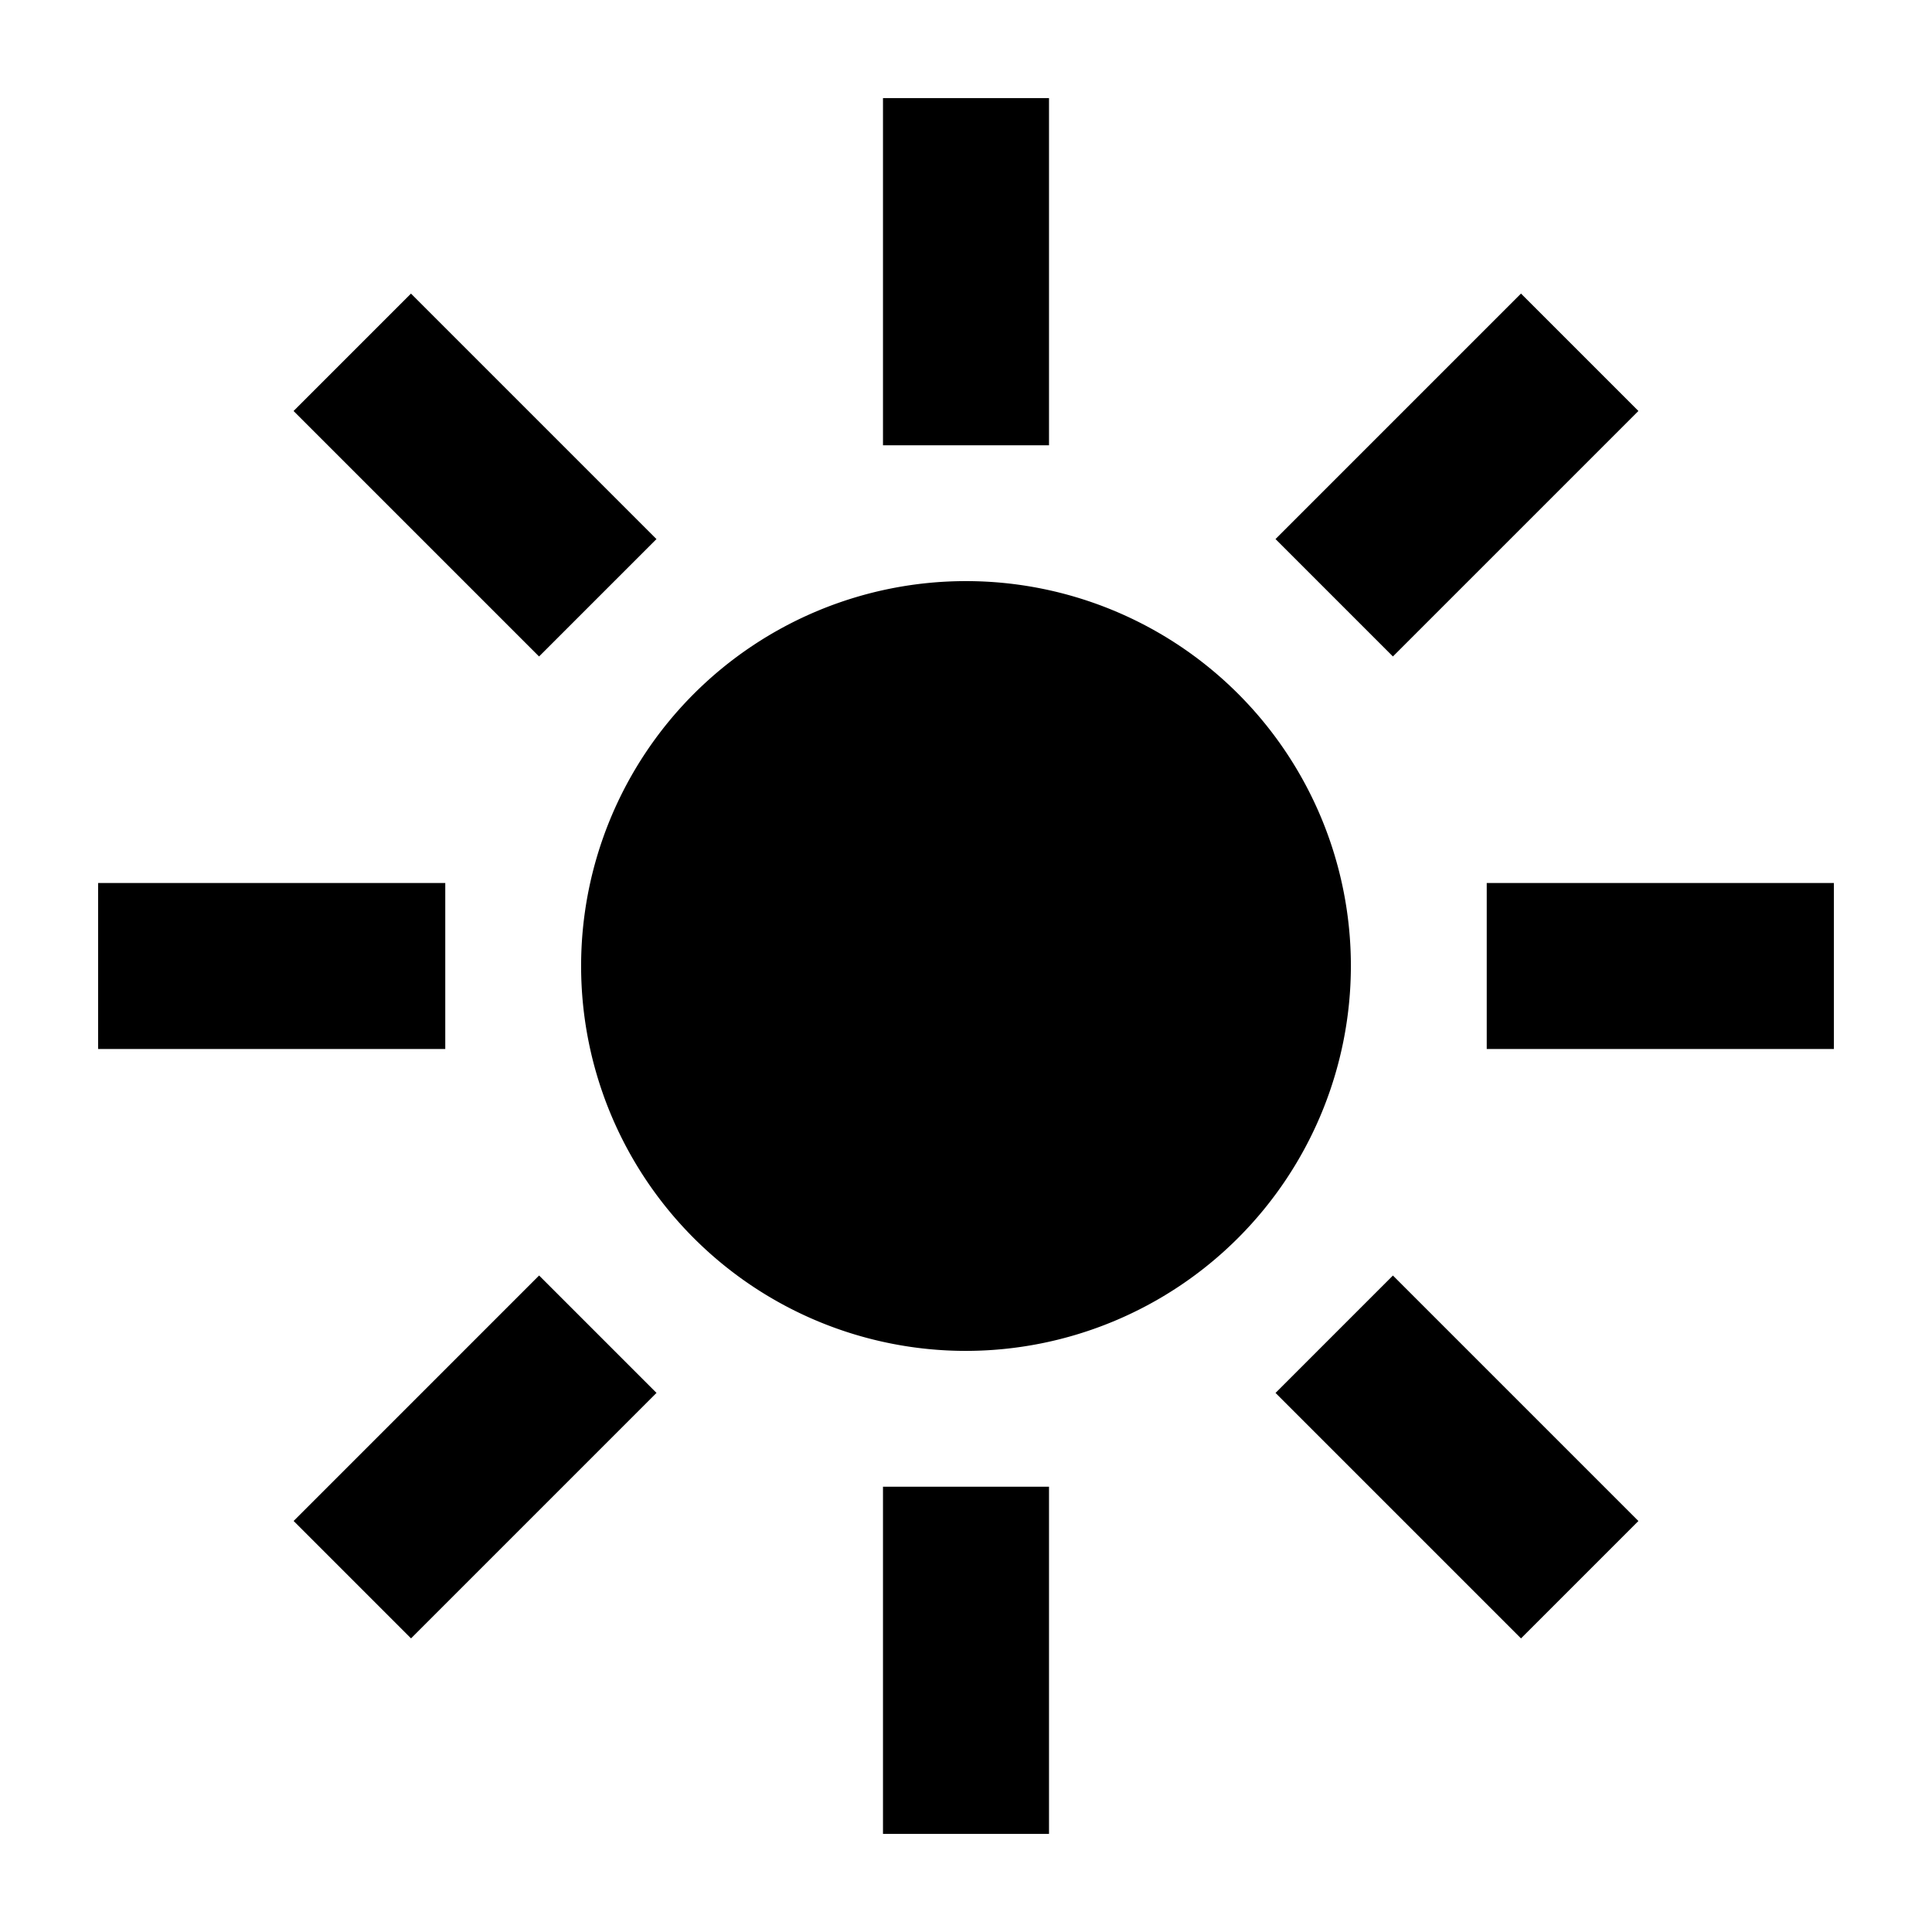
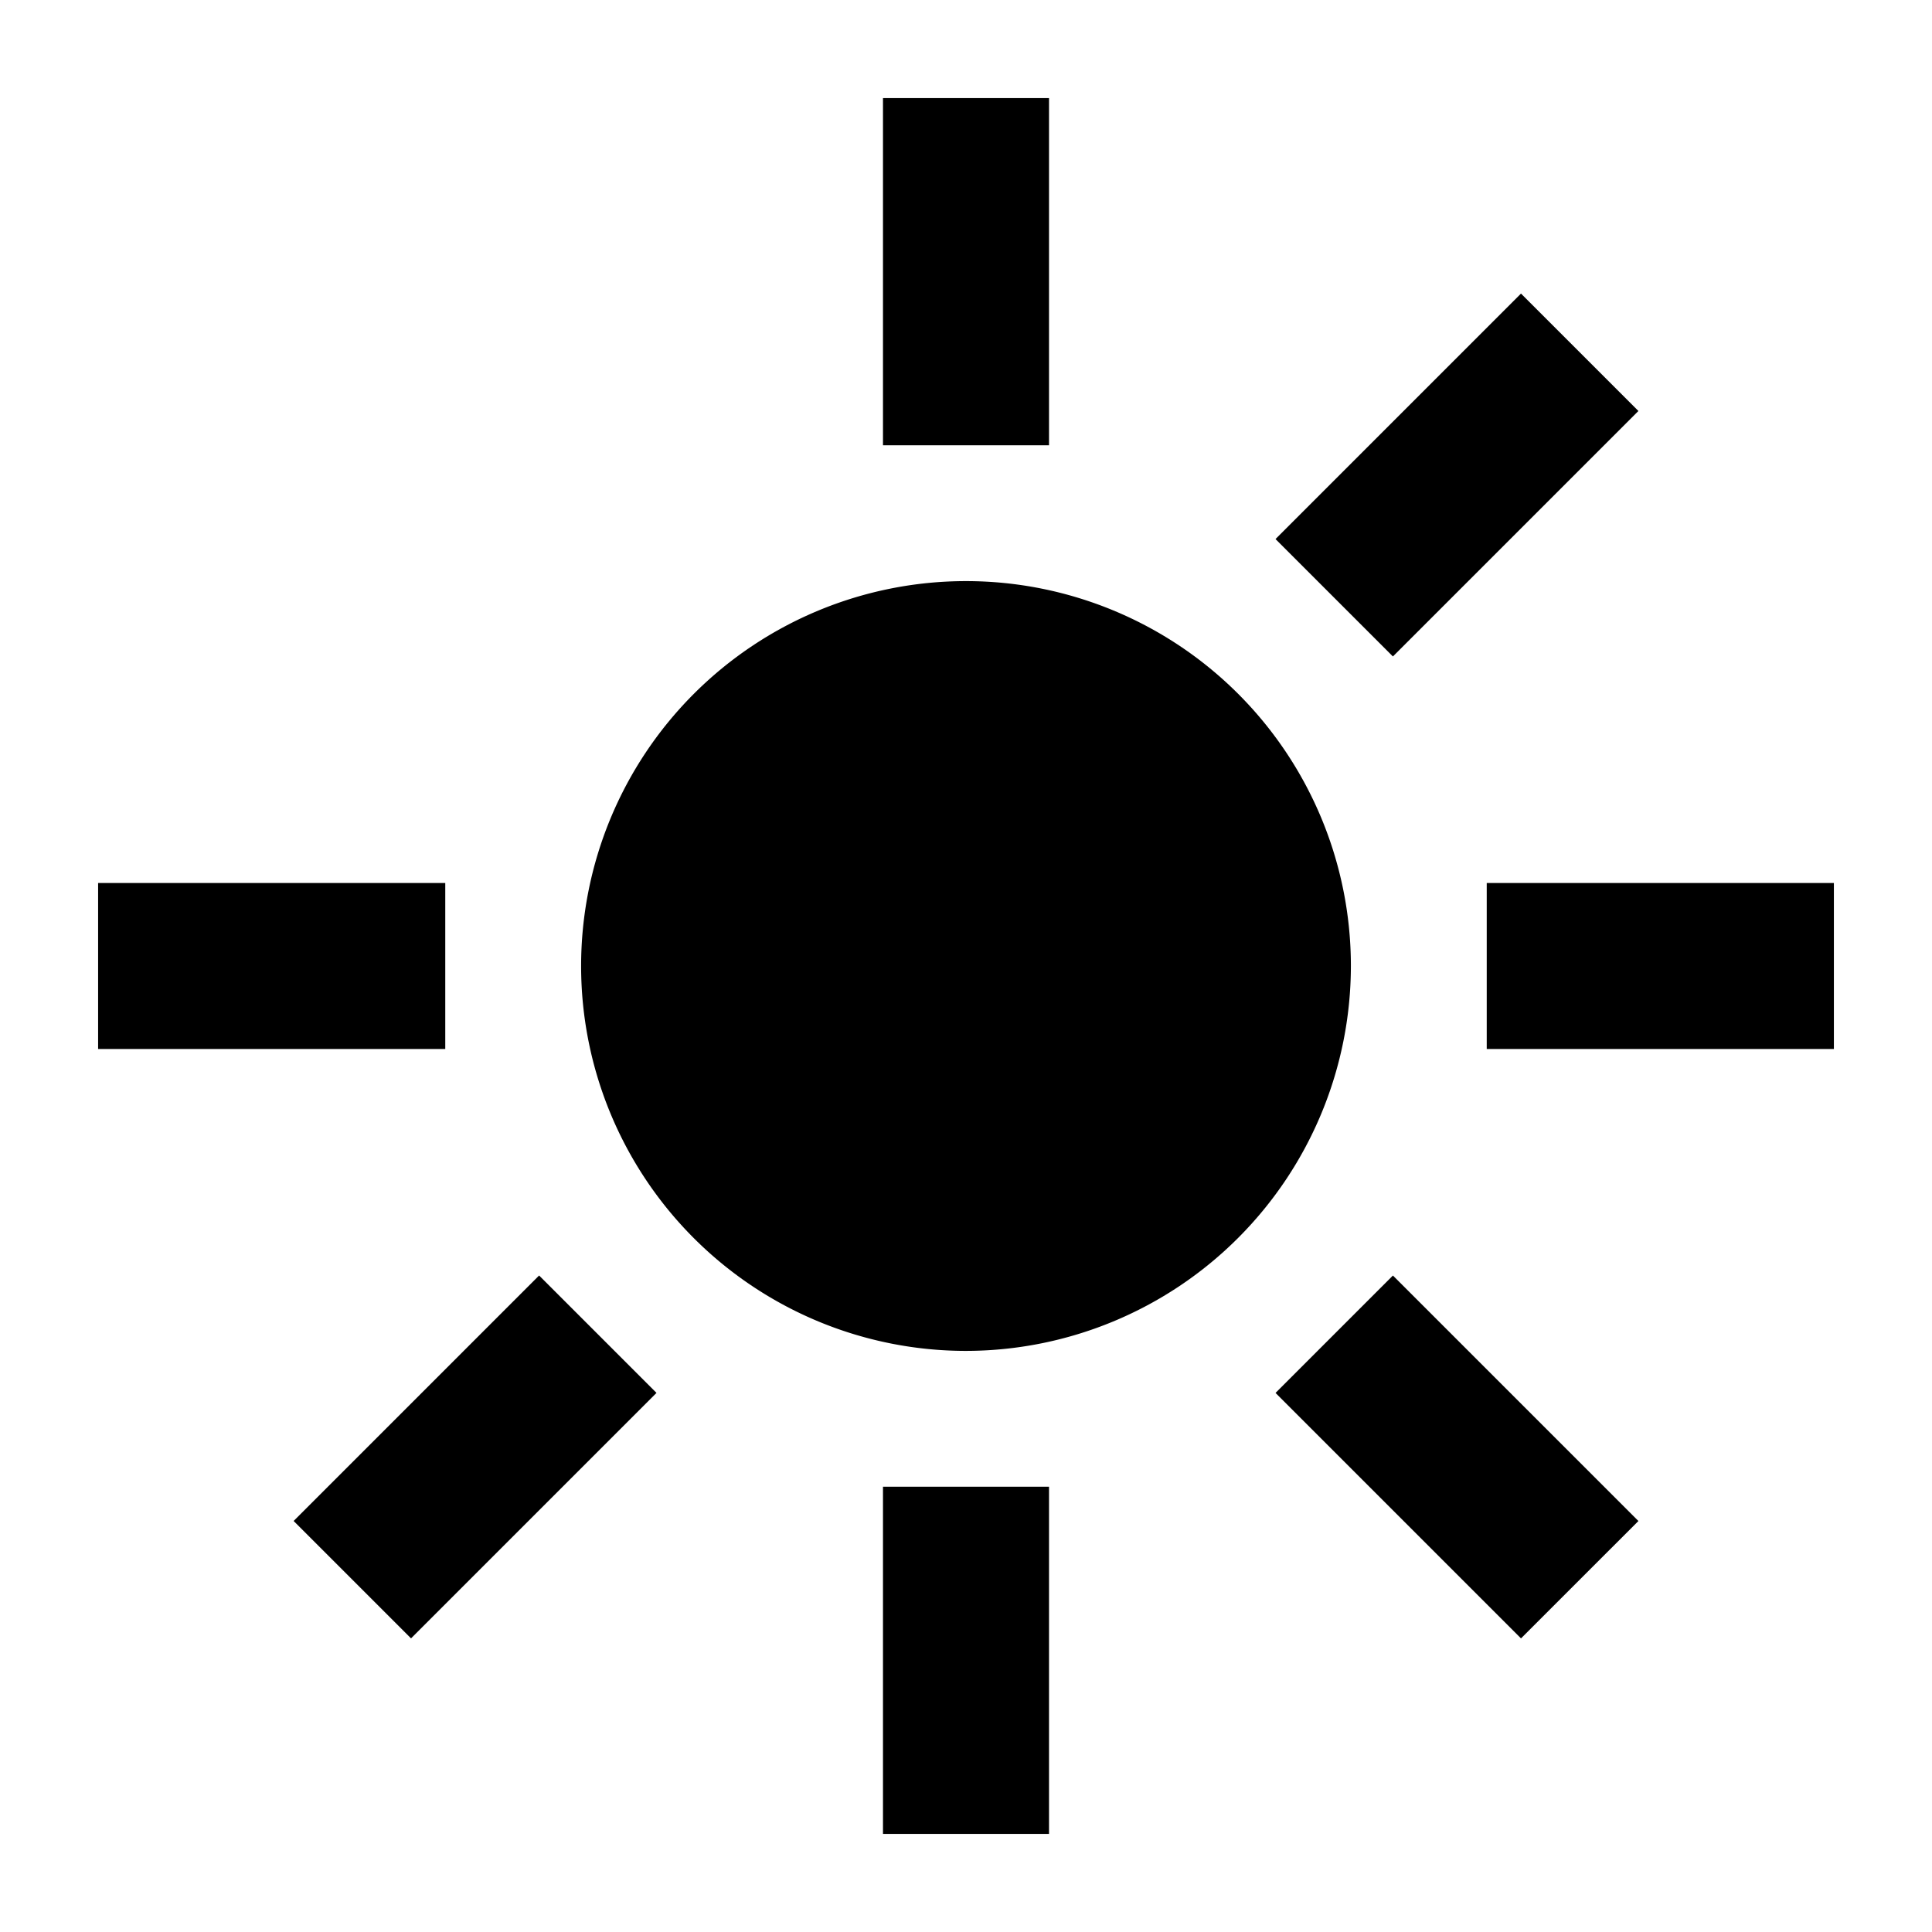
<svg xmlns="http://www.w3.org/2000/svg" viewBox="0 0 512 512">
-   <path d="M234 26h44v92h-44zm0 368h44v92h-44zm104.025-251.143l65.054-65.054 31.113 31.113-65.054 65.054zM77.815 403.074l65.054-65.054 31.113 31.113-65.054 65.054zM394 234h92v44h-92zm-368 0h92v44H26zm312.029 135.14l31.112-31.113 65.054 65.054-31.112 31.112zM77.802 108.92l31.113-31.113 65.054 65.054-31.113 31.112zM256 358a102 102 0 11102-102 102.12 102.12 0 01-102 102z" />
+   <path d="M234 26h44v92h-44zm0 368h44v92h-44zm104.025-251.143l65.054-65.054 31.113 31.113-65.054 65.054zM77.815 403.074l65.054-65.054 31.113 31.113-65.054 65.054zM394 234h92v44h-92zm-368 0h92v44H26zm312.029 135.14l31.112-31.113 65.054 65.054-31.112 31.112zl31.113-31.113 65.054 65.054-31.113 31.112zM256 358a102 102 0 11102-102 102.12 102.12 0 01-102 102z" />
</svg>